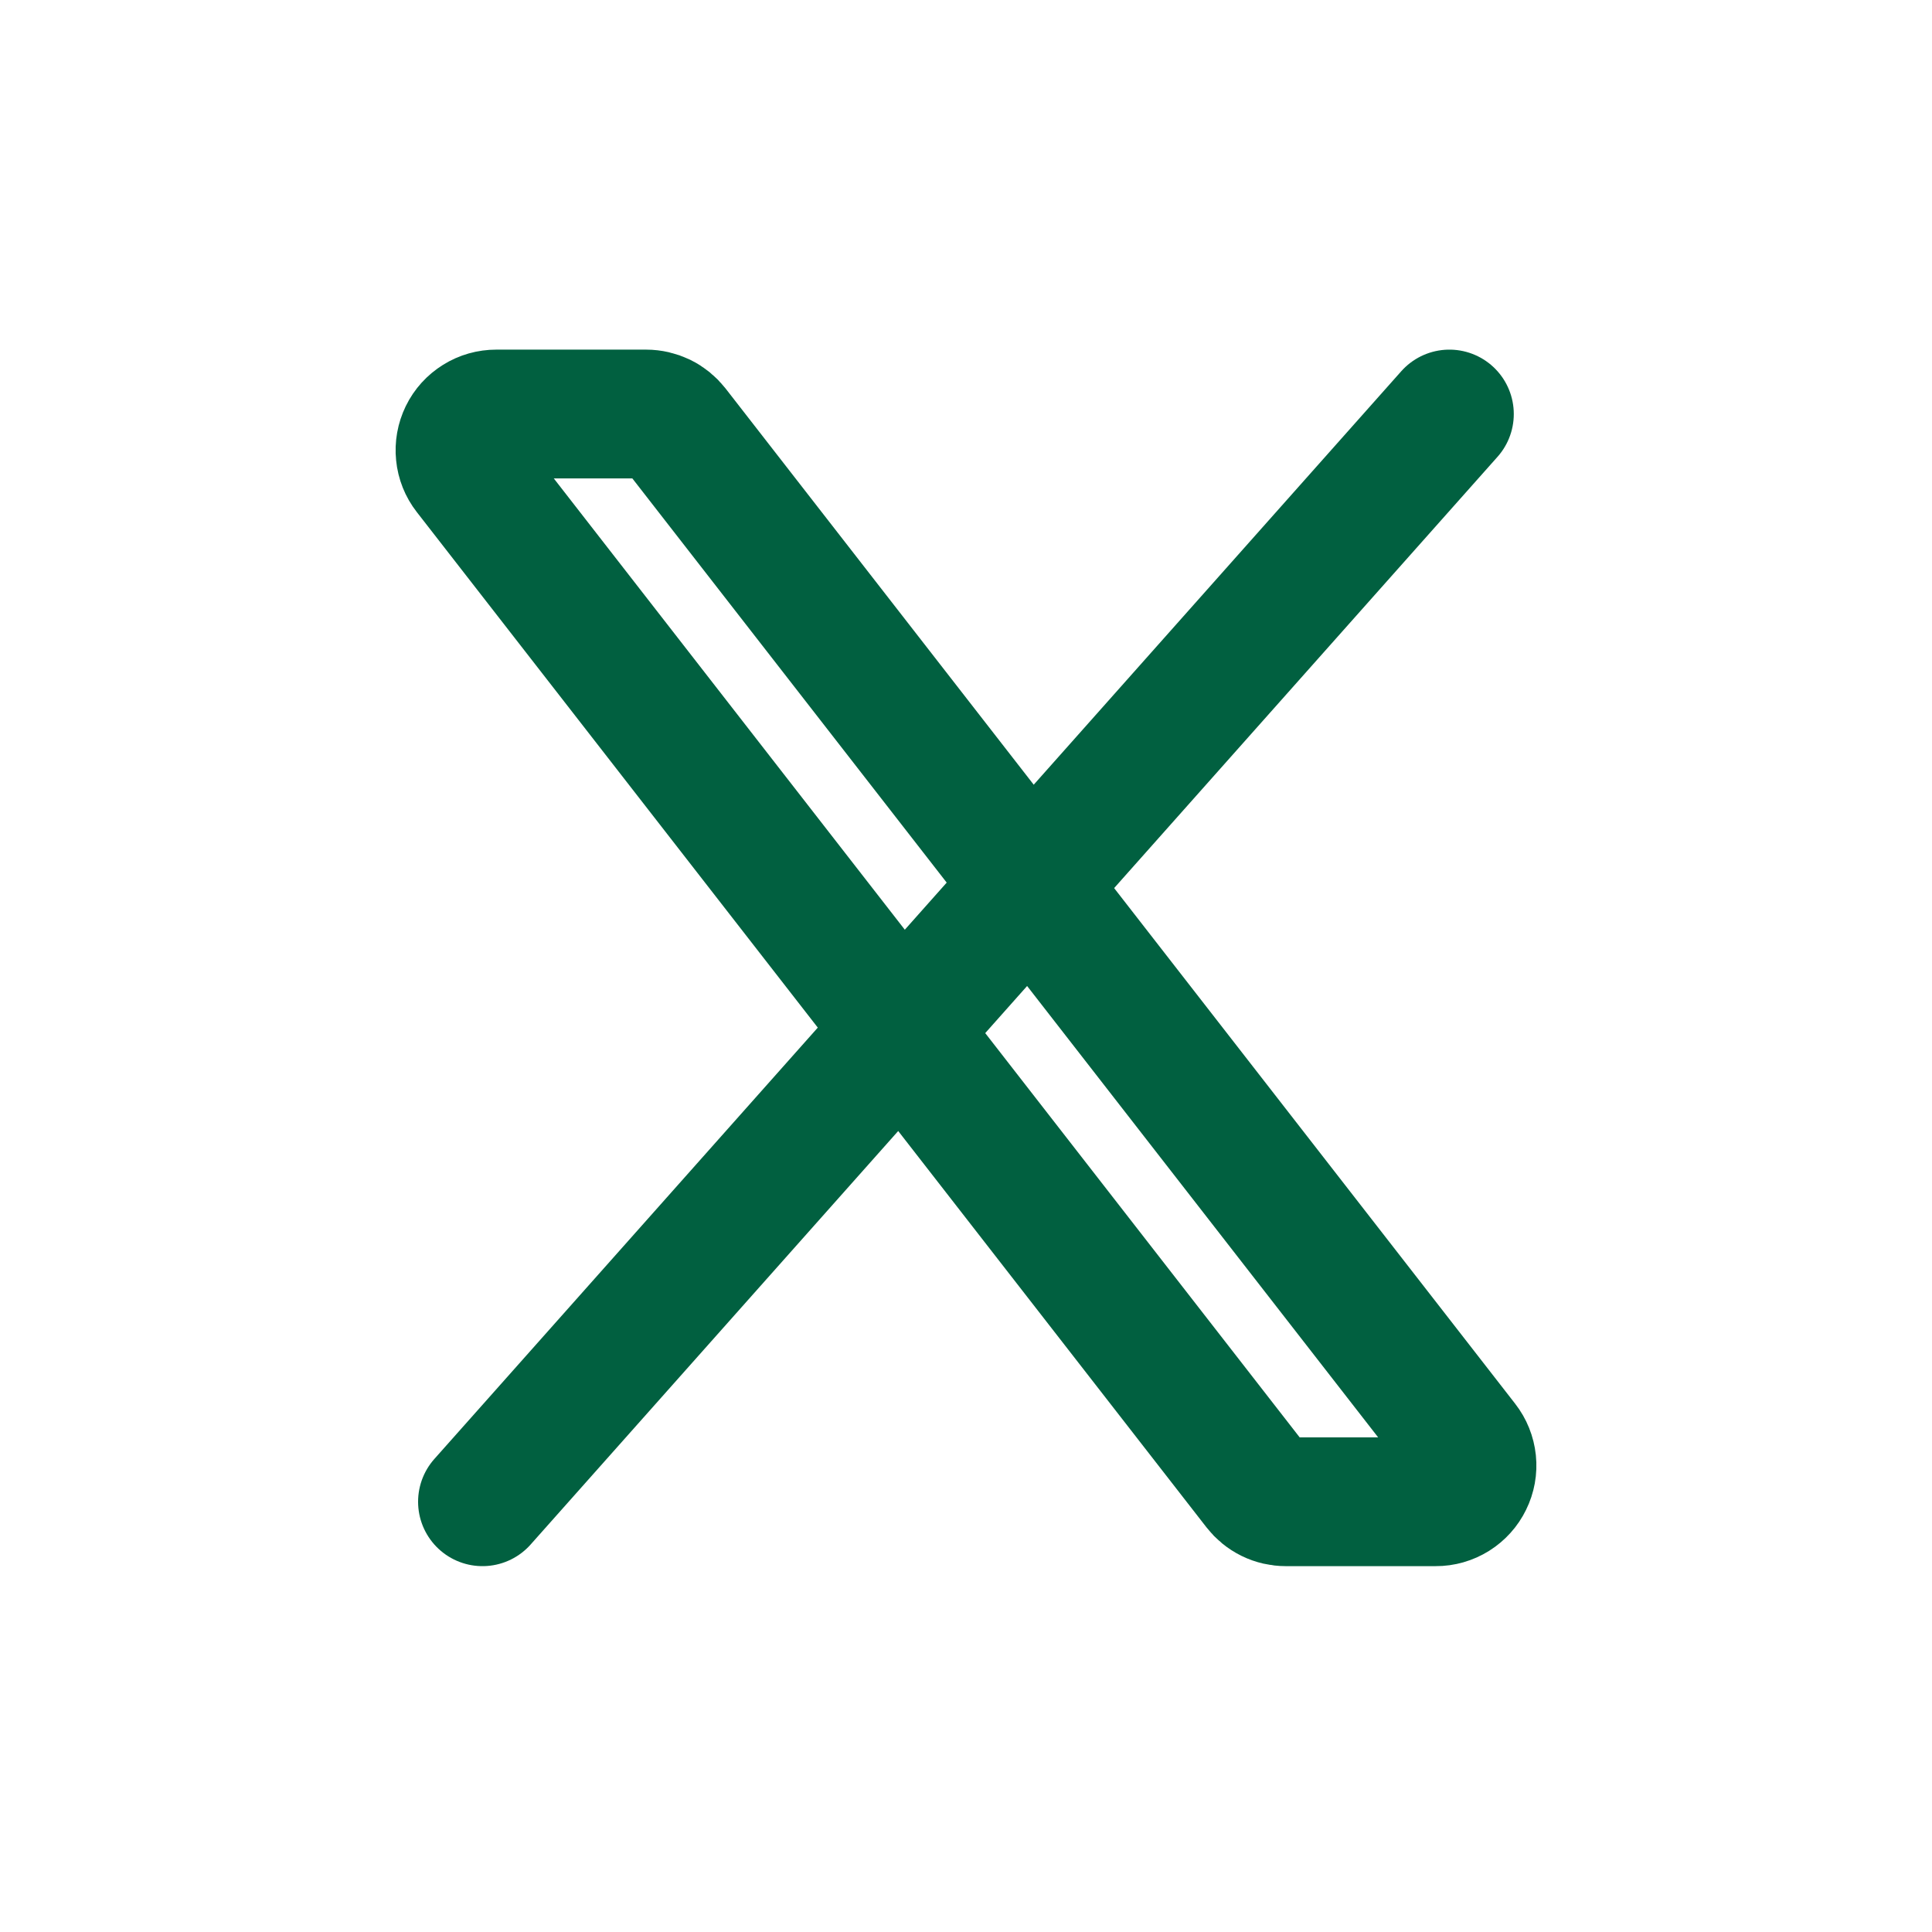
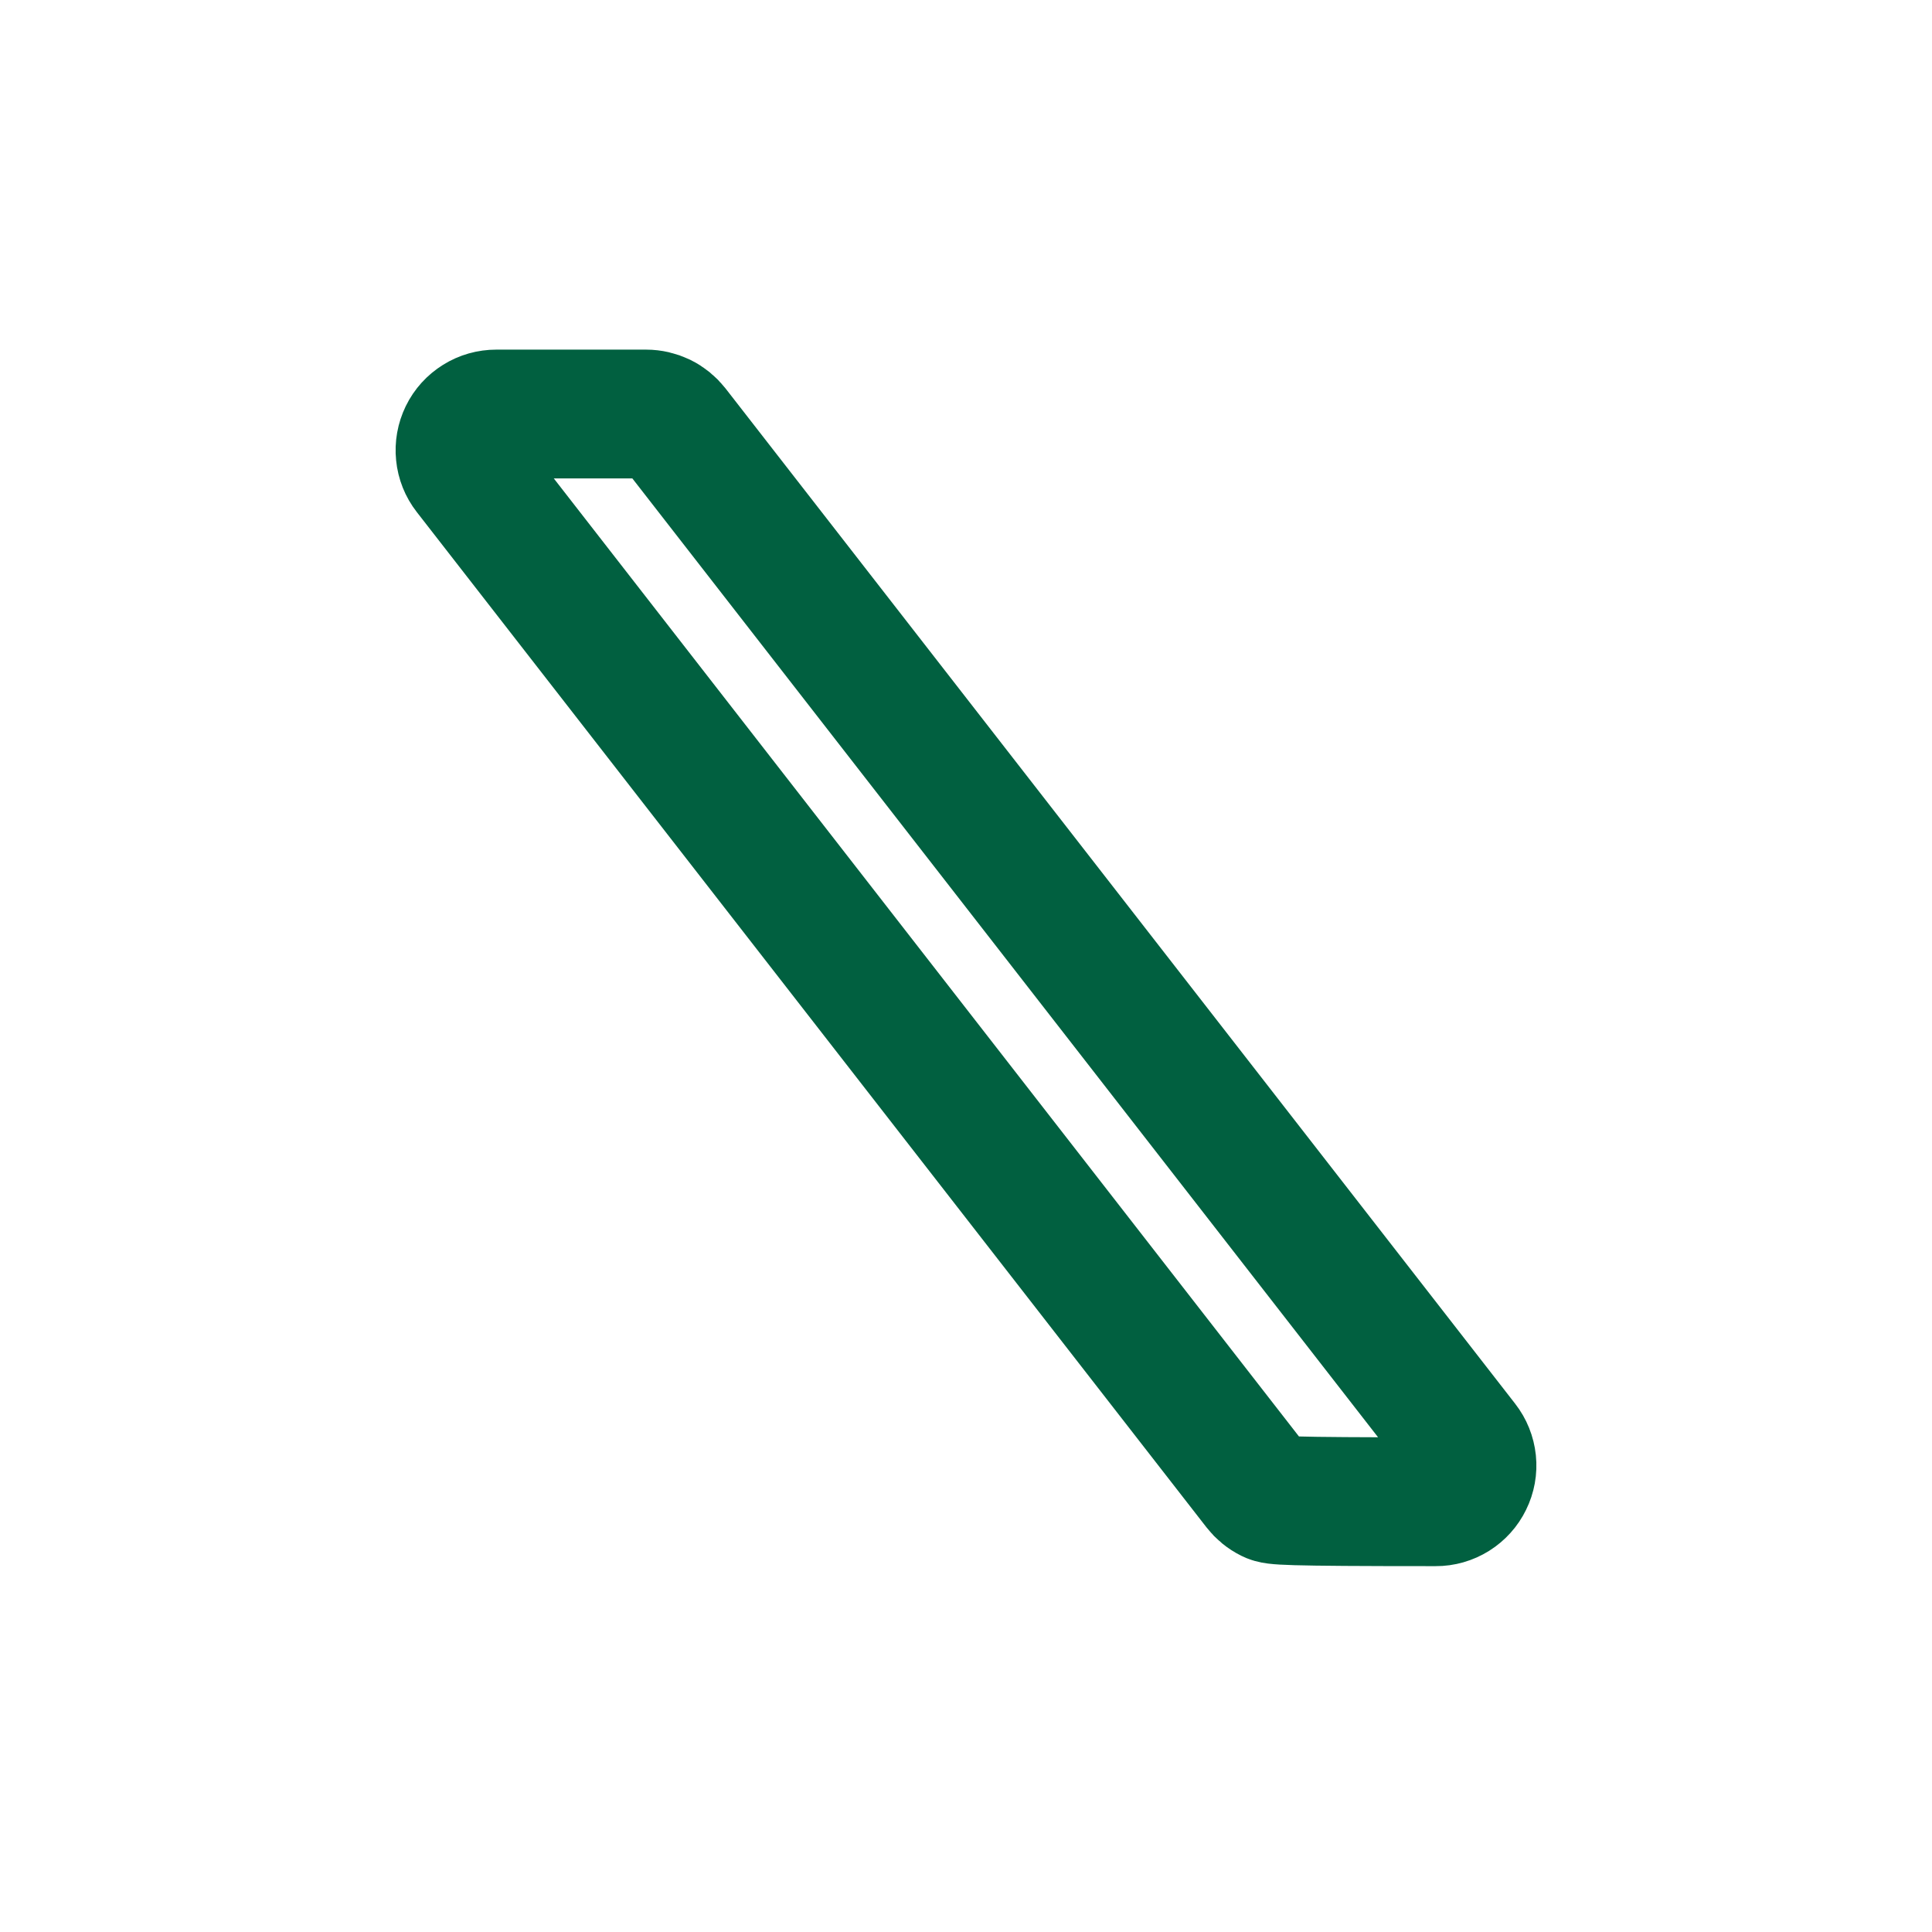
<svg xmlns="http://www.w3.org/2000/svg" width="30" height="30" viewBox="0 0 30 30" fill="none">
-   <path d="M19.523 23.102L7.261 7.337C7.196 7.254 7.156 7.154 7.146 7.049C7.135 6.944 7.154 6.839 7.2 6.744C7.246 6.649 7.318 6.57 7.408 6.514C7.497 6.458 7.6 6.429 7.706 6.429H10.033C10.118 6.429 10.203 6.449 10.28 6.486C10.357 6.524 10.424 6.579 10.477 6.646L22.738 22.411C22.803 22.494 22.843 22.594 22.854 22.699C22.865 22.804 22.846 22.909 22.799 23.004C22.753 23.099 22.681 23.178 22.592 23.234C22.502 23.29 22.399 23.32 22.294 23.319H19.966C19.881 23.319 19.796 23.3 19.719 23.262C19.642 23.224 19.575 23.169 19.523 23.102Z" stroke="#016040" stroke-width="2" />
-   <path d="M22.506 6.429L7.492 23.319" stroke="#016040" stroke-width="2" stroke-linecap="round" />
+   <path d="M19.523 23.102L7.261 7.337C7.196 7.254 7.156 7.154 7.146 7.049C7.135 6.944 7.154 6.839 7.2 6.744C7.246 6.649 7.318 6.57 7.408 6.514C7.497 6.458 7.6 6.429 7.706 6.429H10.033C10.118 6.429 10.203 6.449 10.28 6.486C10.357 6.524 10.424 6.579 10.477 6.646L22.738 22.411C22.803 22.494 22.843 22.594 22.854 22.699C22.865 22.804 22.846 22.909 22.799 23.004C22.753 23.099 22.681 23.178 22.592 23.234C22.502 23.29 22.399 23.32 22.294 23.319C19.881 23.319 19.796 23.3 19.719 23.262C19.642 23.224 19.575 23.169 19.523 23.102Z" stroke="#016040" stroke-width="2" />
</svg>